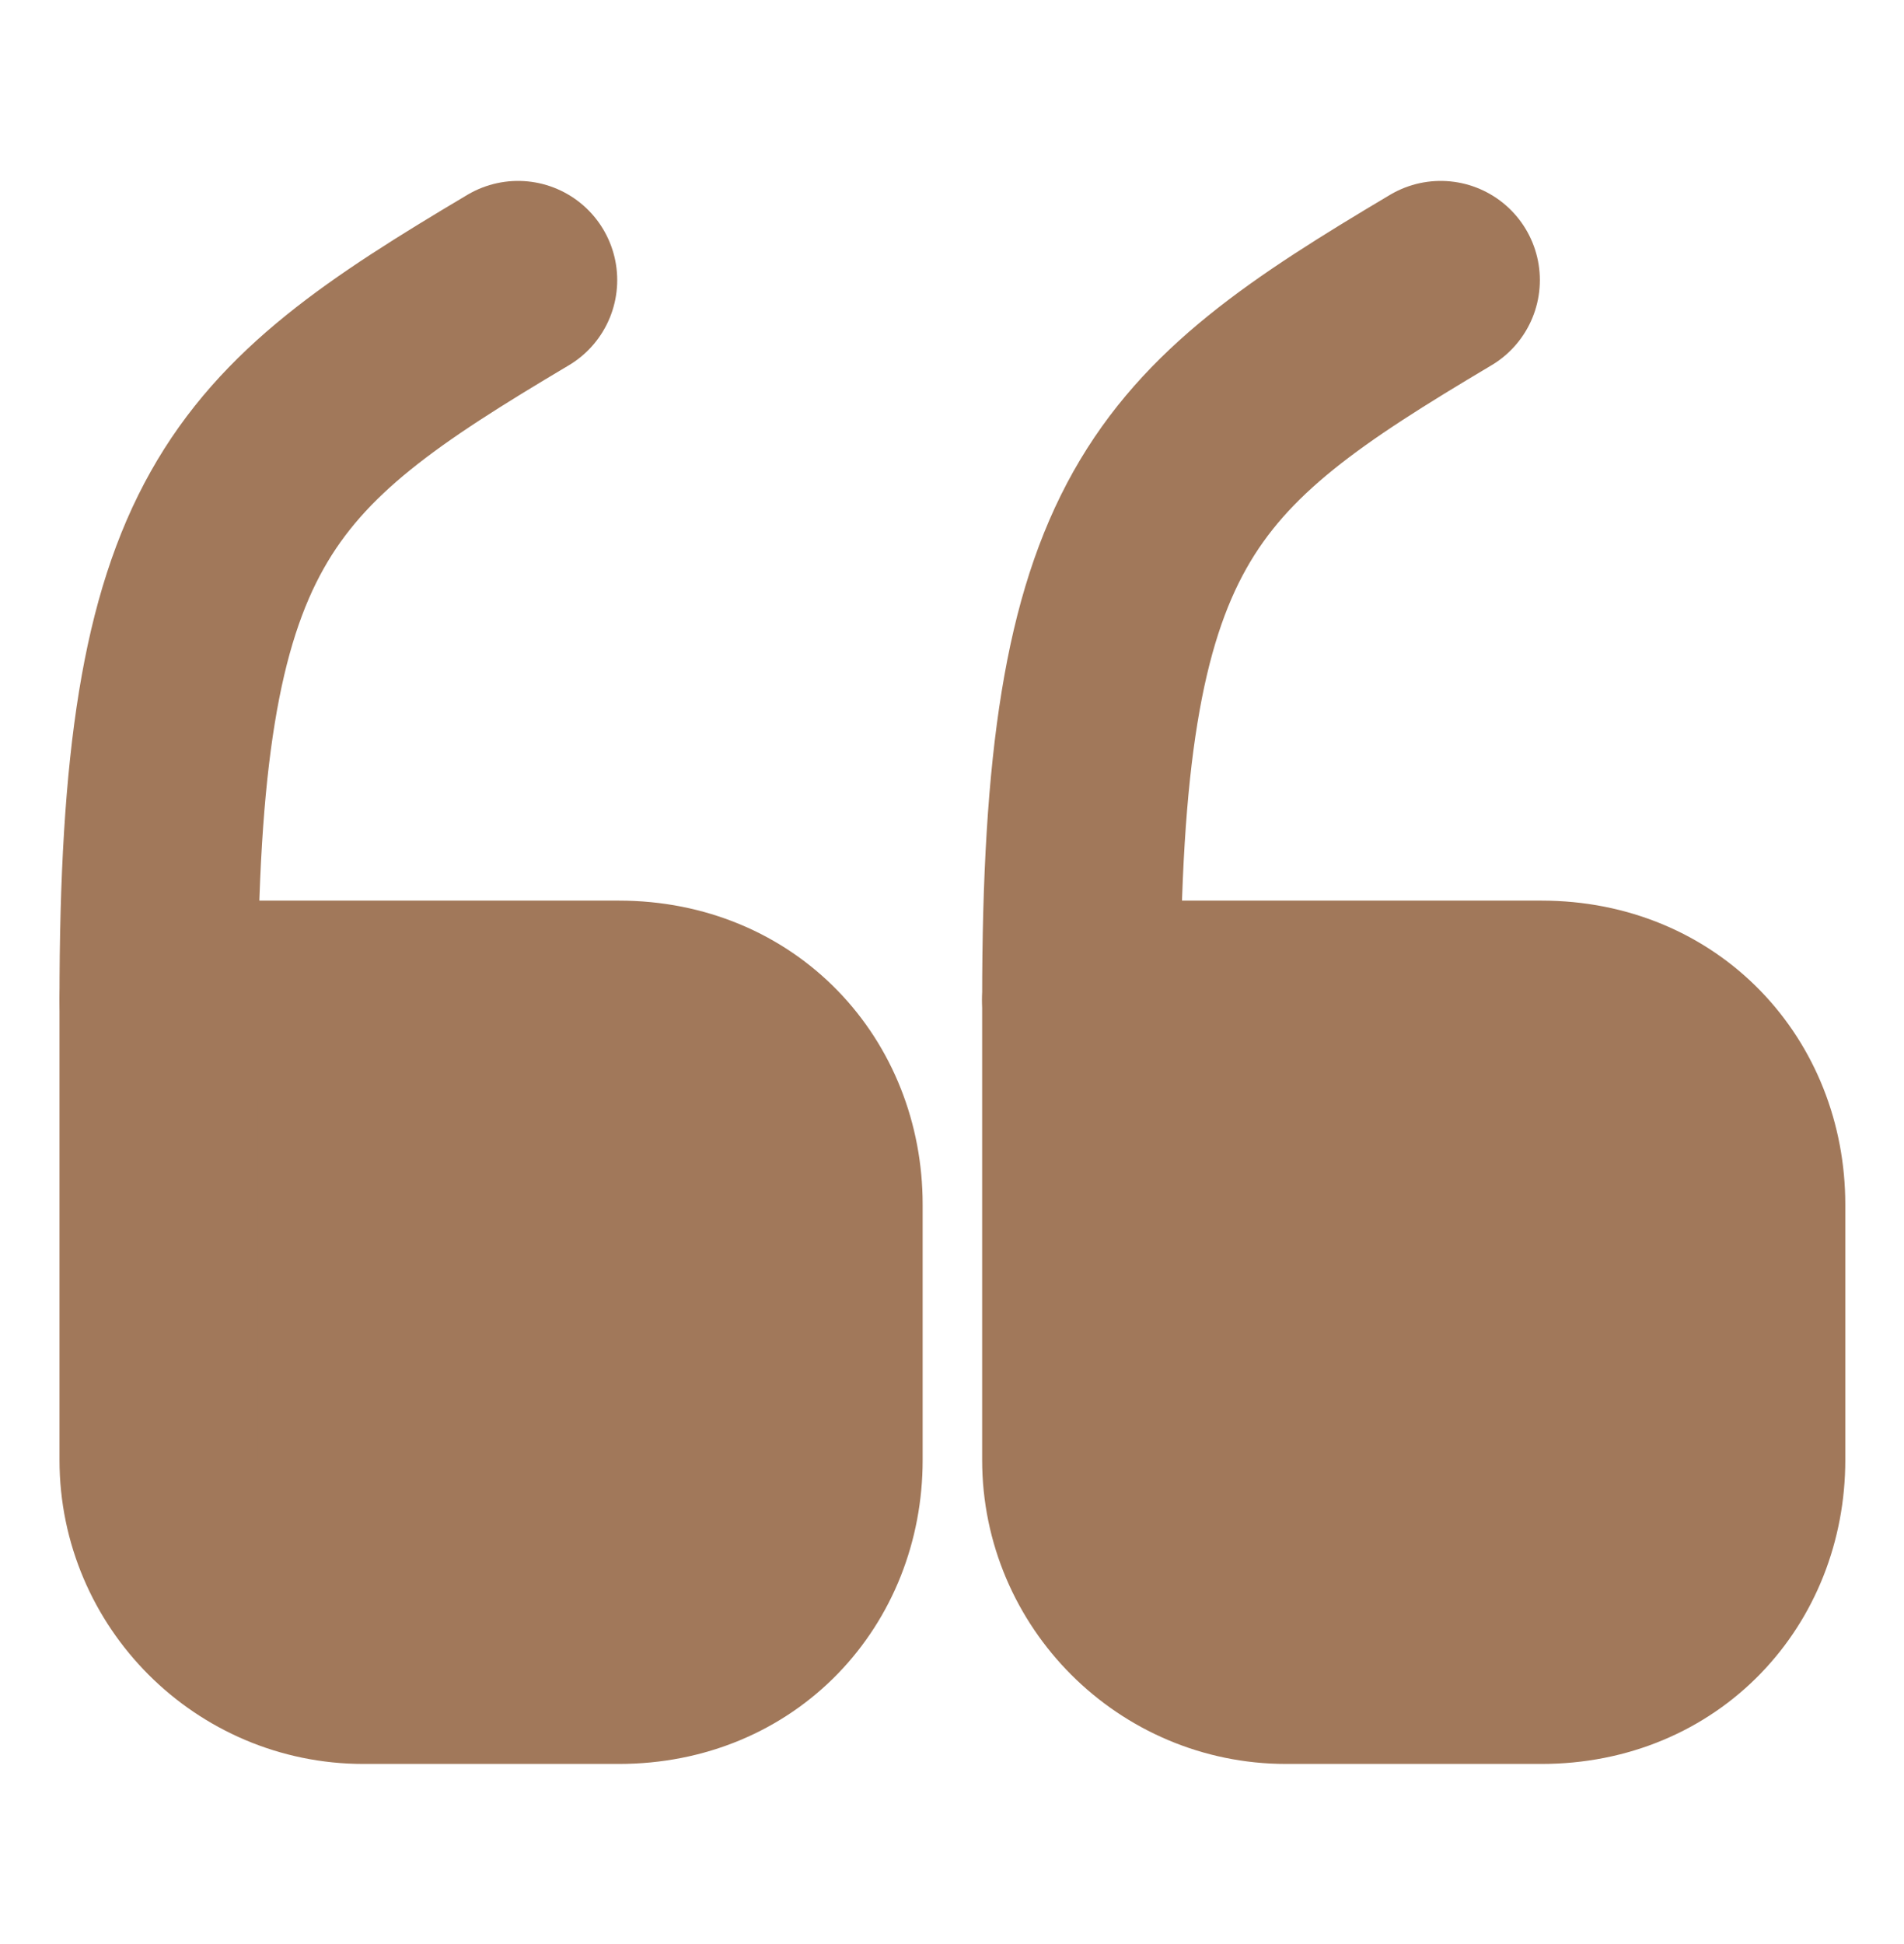
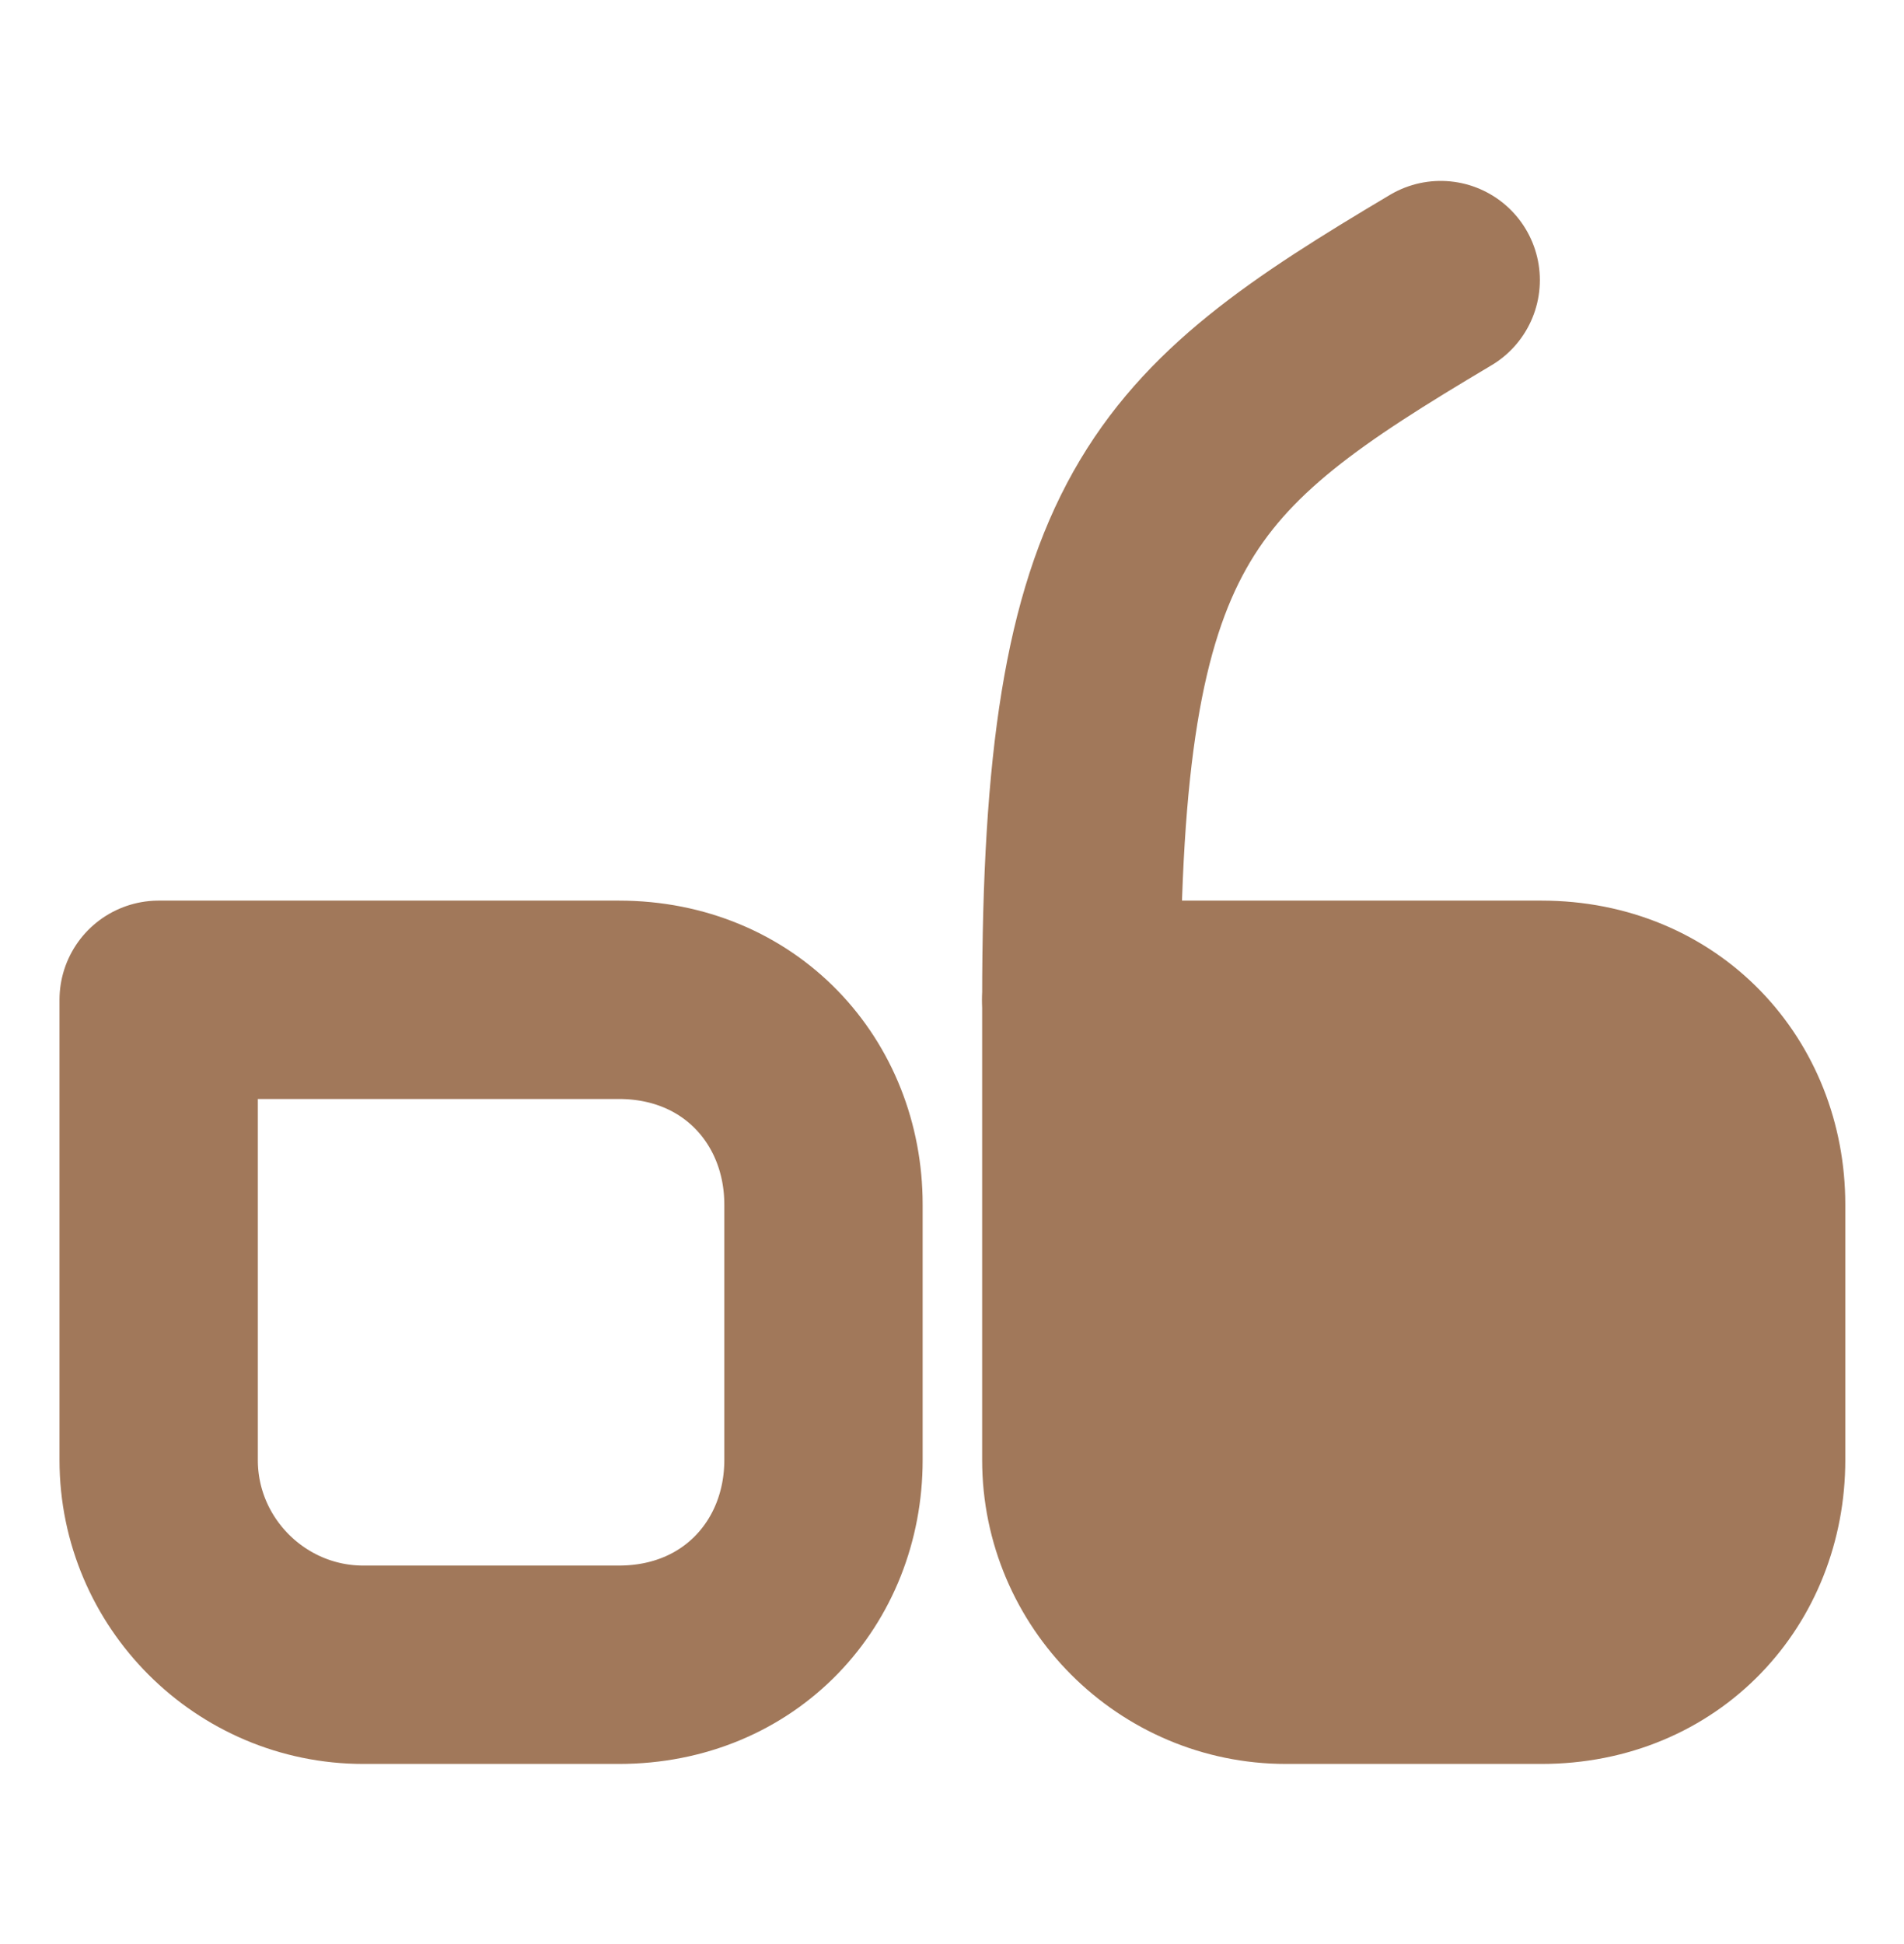
<svg xmlns="http://www.w3.org/2000/svg" width="48" height="49" viewBox="0 0 48 49" fill="none">
-   <path d="M4 25.2H15.6C18.66 25.2 20.76 27.52 20.76 30.36V36.8C20.76 39.64 18.66 41.96 15.6 41.96H9.16C6.32 41.96 4 39.64 4 36.8V25.2Z" fill="#A1785A" />
  <path d="M4 25.2H15.6C18.66 25.2 20.76 27.52 20.76 30.36V36.8C20.76 39.64 18.66 41.96 15.6 41.96H9.16C6.32 41.96 4 39.64 4 36.8V25.2" stroke="#A1785A" stroke-width="5" stroke-linecap="round" stroke-linejoin="round" />
-   <path d="M4 25.2C4 13.1 6.26 11.1 13.06 7.06" stroke="#A1785A" stroke-width="5" stroke-linecap="round" stroke-linejoin="round" />
  <path d="M27.26 25.2H38.86C41.92 25.2 44.02 27.52 44.02 30.36V36.8C44.02 39.64 41.92 41.96 38.86 41.96H32.42C29.58 41.96 27.26 39.64 27.26 36.8V25.2Z" fill="#A1785A" />
  <path d="M27.26 25.2H38.86C41.92 25.2 44.02 27.52 44.02 30.36V36.8C44.02 39.64 41.92 41.96 38.86 41.96H32.42C29.58 41.96 27.26 39.64 27.26 36.8V25.2" stroke="#A1785A" stroke-width="5" stroke-linecap="round" stroke-linejoin="round" />
  <path d="M27.26 25.2C27.26 13.1 29.52 11.1 36.32 7.06" stroke="#A1785A" stroke-width="5" stroke-linecap="round" stroke-linejoin="round" />
</svg>